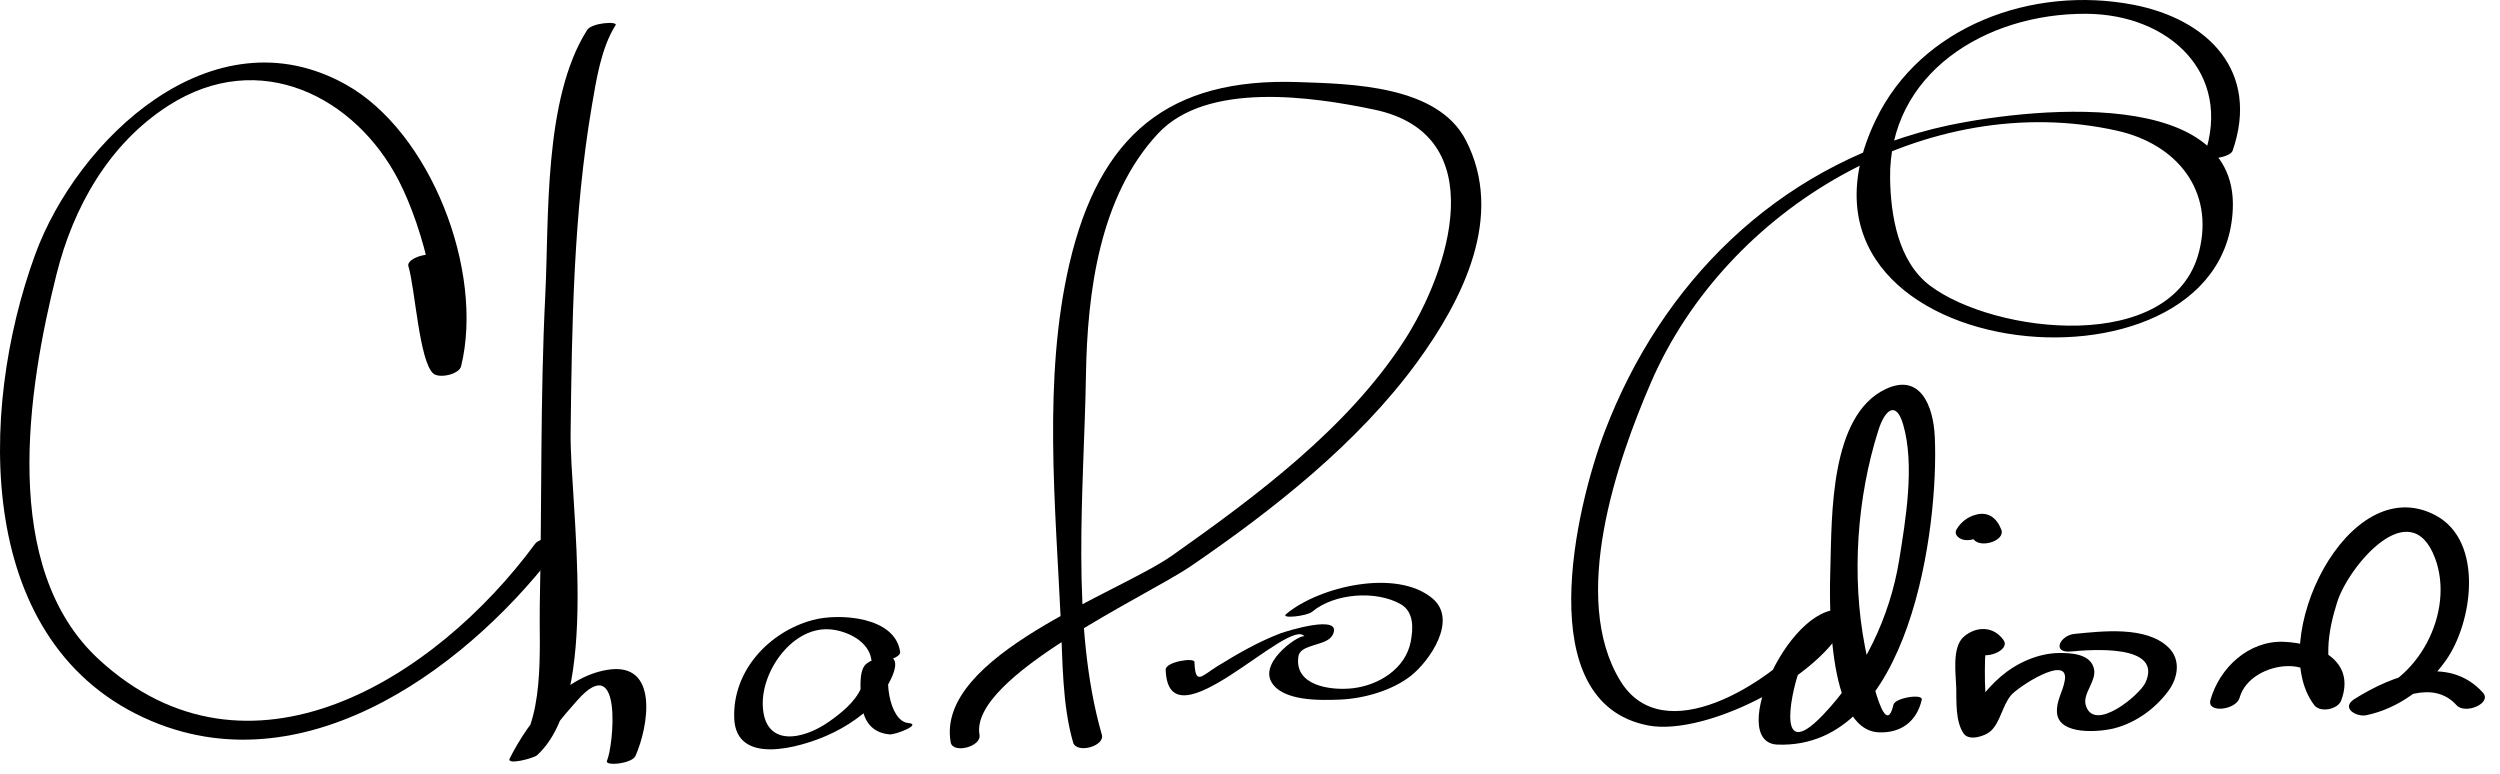
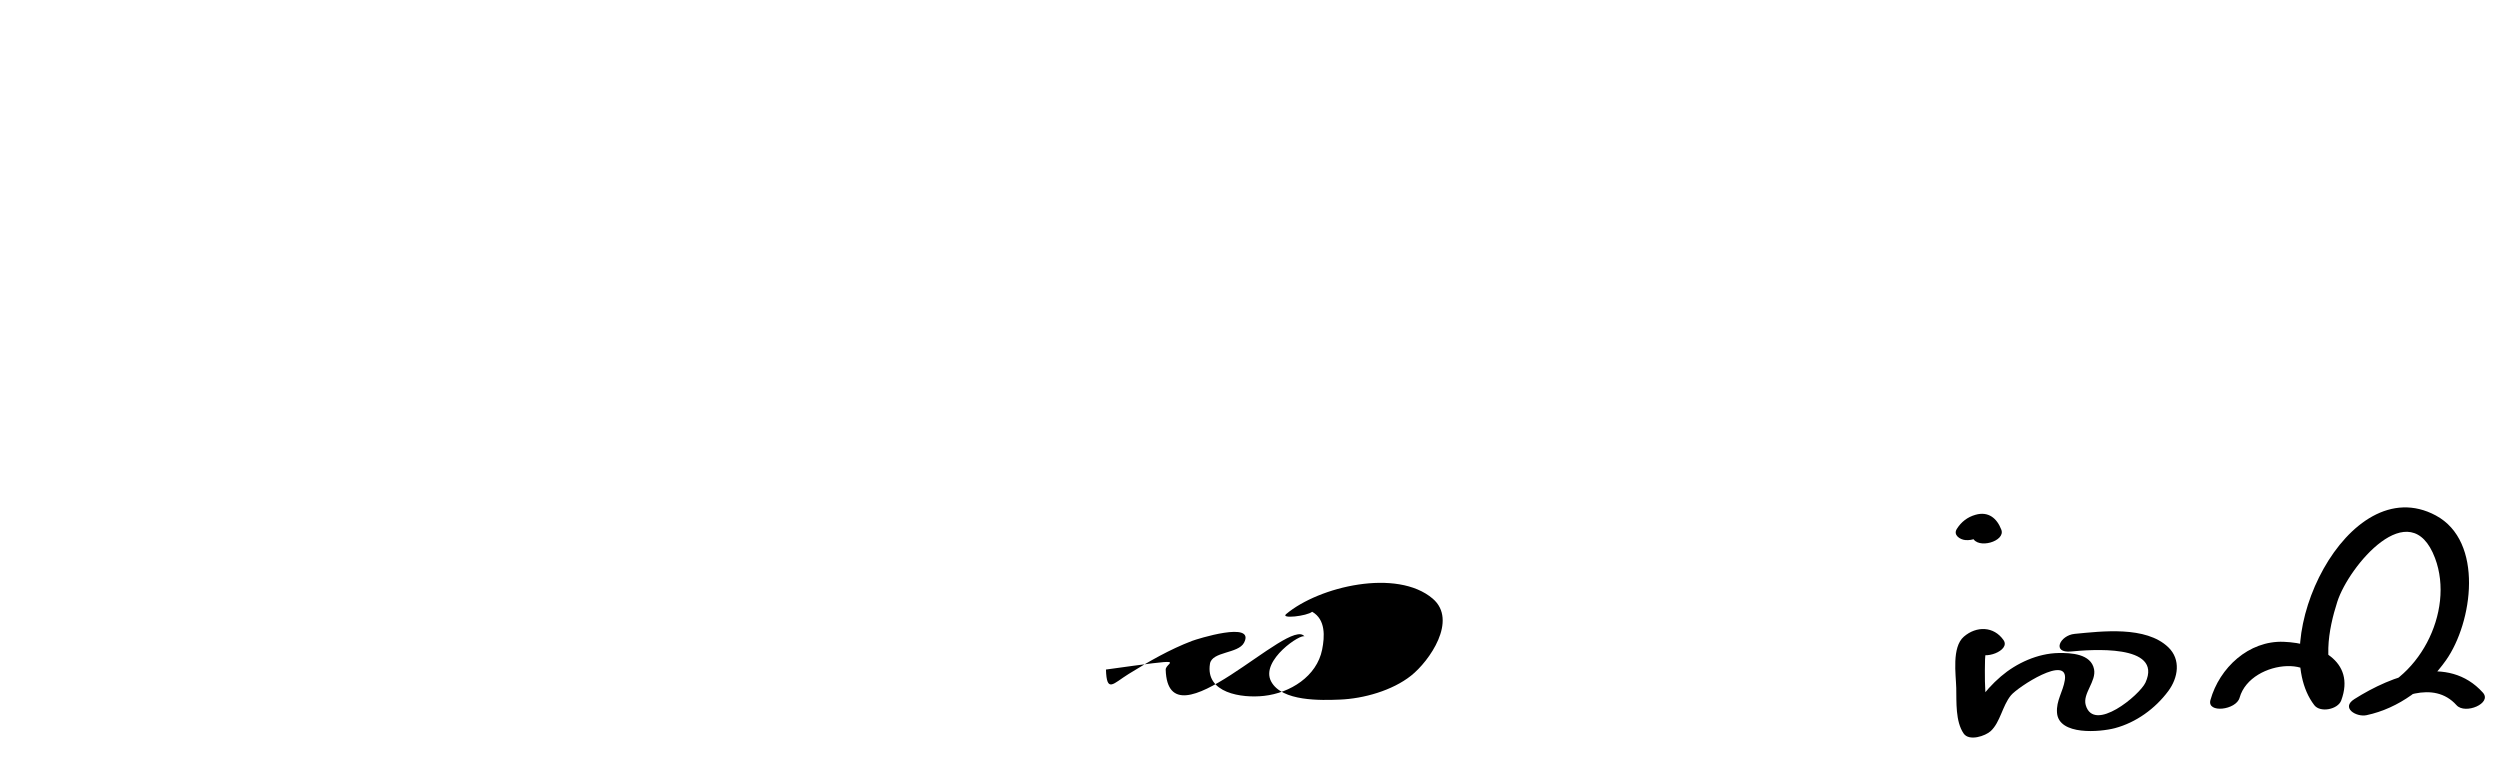
<svg xmlns="http://www.w3.org/2000/svg" version="1.1" width="126" height="39">
-   <path d="M20.584,13.419c0.334,1.093,0.547,4.809,1.26,5.411c0.301,0.254,1.296,0.042,1.397-0.375 c1.172-4.809-1.543-11.812-5.81-14.194C10.683,0.493,3.877,7.065,1.77,12.836c-2.886,7.903-3.075,19.739,5.877,23.51 c7.96,3.353,16.234-2.95,20.663-8.963c0.357-0.485-1.086-0.322-1.336,0.018c-5.042,6.847-14.466,12.75-21.987,5.838 c-5.021-4.615-3.591-13.623-2.136-19.426c0.848-3.385,2.642-6.559,5.618-8.477c4.635-2.989,9.479-0.41,11.626,3.764 c1.256,2.443,2.381,6.784,1.704,9.563c0.466-0.125,0.932-0.25,1.397-0.374c-0.585-0.495-0.863-4.276-1.163-5.258 C21.896,12.581,20.452,12.986,20.584,13.419L20.584,13.419z" />
-   <path d="M29.592,1.511c-2.204,3.468-1.917,9.486-2.109,13.348c-0.26,5.212-0.168,10.441-0.279,15.658 c-0.044,2.088,0.318,6.02-1.458,7.628c0.459-0.053,0.917-0.106,1.376-0.159c0.509-1.002,1.239-1.863,1.982-2.698 c2.299-2.584,1.813,2.33,1.487,3.056c-0.127,0.285,1.259,0.148,1.434-0.24c0.654-1.459,1.224-4.786-1.423-4.343 c-2.245,0.376-3.94,2.55-4.913,4.464c-0.185,0.364,1.212-0.011,1.376-0.159c3.239-2.936,1.65-12.63,1.694-16.246 c0.066-5.504,0.143-11.038,1.069-16.478c0.222-1.301,0.468-2.926,1.197-4.072C31.161,1.059,29.827,1.141,29.592,1.511 L29.592,1.511z" />
-   <path d="M45.367,32.864c-0.239-1.798-3.083-1.969-4.396-1.617c-2.209,0.592-4.049,2.553-3.967,4.941 c0.084,2.444,3.331,1.467,4.649,0.895c1.014-0.439,2.08-1.153,2.757-2.038c0.196-0.255,1.039-1.537,0.569-1.88 c-0.313-0.229-1.187,0.106-1.397,0.375c-0.317,0.404-0.198,1.39-0.162,1.85c0.072,0.907,0.49,1.541,1.416,1.623 c0.296,0.026,1.659-0.509,0.944-0.572c-0.995-0.089-1.29-2.502-0.771-3.163c-0.466,0.125-0.932,0.25-1.397,0.375 c0.137,0.1-0.161,0.904-0.205,1.009c-0.302,0.71-1.002,1.271-1.614,1.703c-1.352,0.955-3.276,1.3-3.349-0.819 c-0.062-1.783,1.554-4.021,3.45-3.821c0.825,0.087,1.9,0.599,2.023,1.53C43.953,33.52,45.414,33.224,45.367,32.864L45.367,32.864 z" />
-   <path d="M49.367,37.031c-0.518-2.911,8.428-6.977,10.653-8.499c4.14-2.83,8.44-6.21,11.413-10.292 c2.289-3.142,4.422-7.358,2.442-11.179c-1.438-2.776-5.818-2.832-8.44-2.924c-6.532-0.229-10.024,2.667-11.536,9.157 c-1.343,5.766-0.702,12.182-0.432,18.05c0.09,1.96,0.067,4.164,0.617,6.074c0.169,0.587,1.616,0.192,1.449-0.389 c-1.603-5.568-0.892-12.438-0.801-18.12c0.067-4.157,0.682-9.02,3.635-12.181c2.462-2.634,7.75-1.865,10.9-1.203 c5.998,1.261,3.793,8.125,1.483,11.679c-2.861,4.402-7.437,7.801-11.66,10.785c-2.726,1.926-11.95,5.059-11.174,9.428 C48.021,38.001,49.475,37.641,49.367,37.031L49.367,37.031z" />
-   <path d="M58.751,33.752c0.125,4.032,6.275-2.76,7-1.667c-0.133-0.201-2.249,1.192-1.688,2.257 c0.54,1.025,2.538,0.954,3.473,0.917c1.191-0.047,2.635-0.455,3.58-1.204c0.927-0.734,2.367-2.796,1.092-3.884 c-1.798-1.533-5.724-0.618-7.386,0.778c-0.303,0.254,1.047,0.103,1.31-0.117c1.114-0.935,3.217-1.09,4.461-0.383 c0.691,0.393,0.632,1.259,0.504,1.905c-0.268,1.354-1.614,2.189-2.929,2.335c-1.136,0.126-2.966-0.144-2.725-1.618 c0.103-0.629,1.424-0.502,1.717-1.061c0.59-1.127-2.4-0.175-2.615-0.093c-1.123,0.426-2.186,1.039-3.203,1.669 c-0.784,0.486-1.104,0.983-1.141-0.224C60.193,33.127,58.739,33.353,58.751,33.752L58.751,33.752z" />
-   <path d="M112.524,7.597c1.383-3.997-1.232-6.637-5.021-7.361c-5.067-0.968-10.688,1.063-12.969,5.813 c-5.935,12.358,17.563,14.839,17.999,4.482c0.278-6.605-11.614-4.918-15.119-4.031c-7.907,2.001-13.673,7.755-16.531,15.235 c-1.464,3.832-3.774,13.654,2.166,14.825c3.006,0.593,9.329-2.695,10.141-5.63c0.026-0.098-0.031-0.127-0.119-0.152 c-2.729-0.764-6.123,6.653-3.482,6.75c6.686,0.243,8.137-10.993,7.924-15.521c-0.073-1.555-0.733-3.219-2.472-2.4 c-2.821,1.328-2.713,6.407-2.79,8.98c-0.043,1.449-0.241,8.225,2.452,8.323c1.13,0.041,1.907-0.568,2.154-1.645 c0.072-0.319-1.348-0.102-1.43,0.256c-0.455,1.989-1.287-2.18-1.431-2.914c-0.689-3.54-0.409-7.541,0.683-10.95 c0.319-0.997,0.879-1.485,1.237-0.271c0.604,2.047,0.121,4.851-0.197,6.834c-0.464,2.889-1.826,5.707-3.844,7.816 c-2.565,2.68-1.432-1.712-1.182-2.236c0.362-0.761,2.226-3.752,0.466-1.704c-1.984,2.309-7.329,5.773-9.5,2.211 c-2.547-4.178-0.176-11.042,1.554-15.039c3.793-8.766,13.951-14.813,23.489-12.68c3.018,0.675,4.911,3.02,4.131,6.093 c-1.324,5.215-10.327,4.154-13.562,1.714c-1.608-1.213-1.982-3.547-2.01-5.401c-0.077-5.25,4.756-8.327,9.887-8.299 c4.175,0.022,7.385,3.002,5.945,7.159C111,8.126,112.396,7.965,112.524,7.597L112.524,7.597z" />
+   <path d="M58.751,33.752c0.125,4.032,6.275-2.76,7-1.667c-0.133-0.201-2.249,1.192-1.688,2.257 c0.54,1.025,2.538,0.954,3.473,0.917c1.191-0.047,2.635-0.455,3.58-1.204c0.927-0.734,2.367-2.796,1.092-3.884 c-1.798-1.533-5.724-0.618-7.386,0.778c-0.303,0.254,1.047,0.103,1.31-0.117c0.691,0.393,0.632,1.259,0.504,1.905c-0.268,1.354-1.614,2.189-2.929,2.335c-1.136,0.126-2.966-0.144-2.725-1.618 c0.103-0.629,1.424-0.502,1.717-1.061c0.59-1.127-2.4-0.175-2.615-0.093c-1.123,0.426-2.186,1.039-3.203,1.669 c-0.784,0.486-1.104,0.983-1.141-0.224C60.193,33.127,58.739,33.353,58.751,33.752L58.751,33.752z" />
  <path d="M100.979,32.263c-0.488-0.707-1.369-0.721-2-0.176c-0.618,0.534-0.4,1.909-0.384,2.588 c0.016,0.701-0.046,1.681,0.372,2.293c0.276,0.406,1.099,0.125,1.366-0.122c0.483-0.449,0.583-1.268,1.016-1.798 c0.346-0.424,2.92-2.099,2.719-0.774c-0.09,0.583-0.441,1.034-0.395,1.649c0.087,1.161,2.188,0.97,2.918,0.776 c1.07-0.285,2.033-0.986,2.688-1.867c0.501-0.673,0.649-1.592,0-2.213c-1.129-1.079-3.334-0.805-4.717-0.672 c-0.744,0.071-1.175,0.983-0.176,0.888c0.899-0.086,4.652-0.41,3.745,1.568c-0.287,0.625-2.604,2.556-3.011,1.132 c-0.165-0.581,0.543-1.192,0.42-1.808c-0.155-0.777-1.157-0.825-1.786-0.815c-1.05,0.018-2.122,0.505-2.911,1.182 c-0.428,0.367-0.79,0.77-1.119,1.226c-0.22,0.304-0.319,0.991-0.57,1.225c0.226-0.099,0.451-0.196,0.677-0.294 c0.381,0.17,0.511,0.132,0.389-0.115c-0.064-0.224-0.082-0.467-0.109-0.697c-0.085-0.728-0.081-1.468-0.065-2.2 c0.008-0.204,0.029-0.405,0.065-0.605c0.083-0.562-0.733-0.073-0.66-0.006c0.072,0.065,0.134,0.146,0.188,0.226 C99.948,33.301,101.348,32.797,100.979,32.263L100.979,32.263z" />
  <path d="M99.997,26.789c0.063-0.101-0.091,0.11,0.024-0.025c-0.203,0.144-0.447,0.165-0.733,0.064 c0.064,0.075,0.107,0.161,0.13,0.258c0.235,0.615,1.674,0.201,1.449-0.389c-0.22-0.574-0.646-0.936-1.297-0.753 c-0.408,0.114-0.726,0.36-0.948,0.717c-0.192,0.309,0.165,0.534,0.428,0.558C99.408,27.253,99.803,27.1,99.997,26.789 L99.997,26.789z" />
  <path d="M112.875,35.167c0.564-2.015,4.563-2.23,3.742-0.021c0.451-0.079,0.903-0.159,1.355-0.238 c-0.989-1.285-0.619-3.19-0.17-4.586c0.574-1.782,3.673-5.504,4.922-2.197c1.027,2.723-0.873,6.345-3.714,6.945 c0.203,0.271,0.406,0.542,0.609,0.812c1.148-0.726,3.028-1.635,4.19-0.34c0.434,0.483,1.811-0.096,1.328-0.634 c-1.75-1.95-4.572-0.876-6.476,0.326c-0.699,0.442,0.098,0.92,0.609,0.812c1.632-0.344,3.064-1.43,4.009-2.771 c1.343-1.907,1.921-5.99-0.516-7.296c-4.444-2.382-8.592,6.351-6.121,9.563c0.302,0.391,1.188,0.214,1.355-0.238 c0.752-2.025-1.199-2.891-2.898-2.957c-1.765-0.068-3.238,1.311-3.693,2.935C111.218,35.963,112.701,35.79,112.875,35.167 L112.875,35.167z" />
</svg>